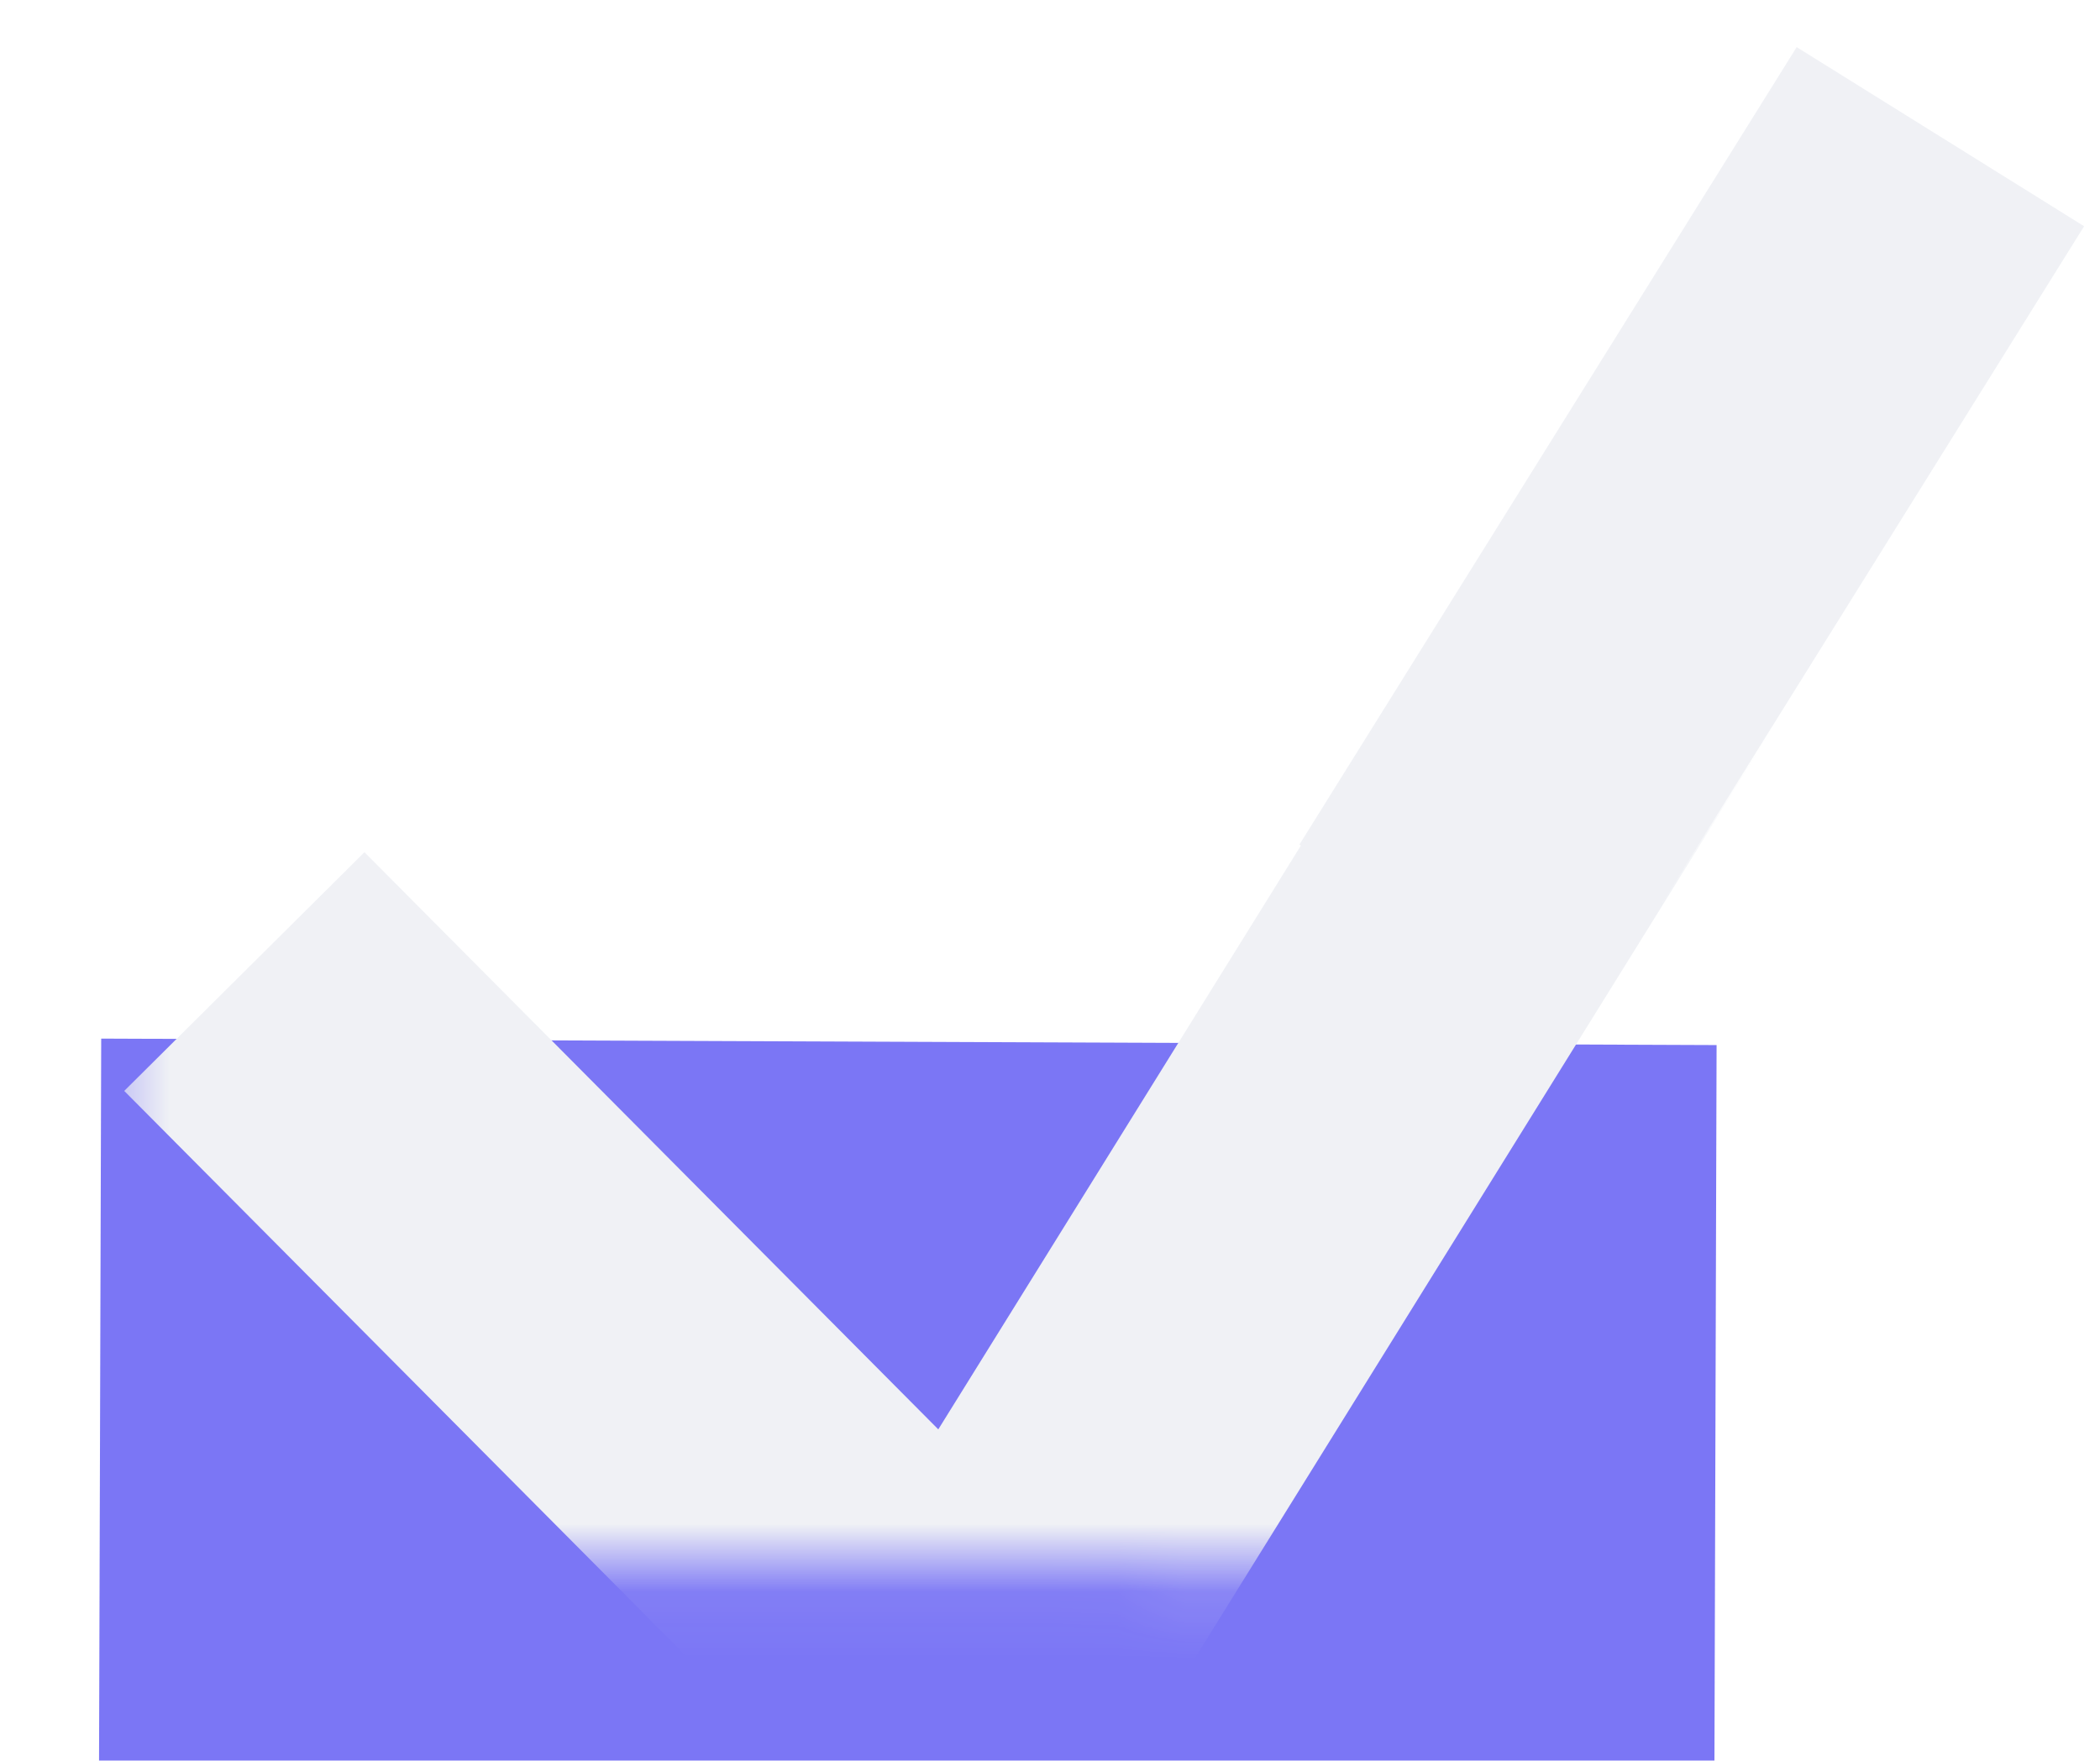
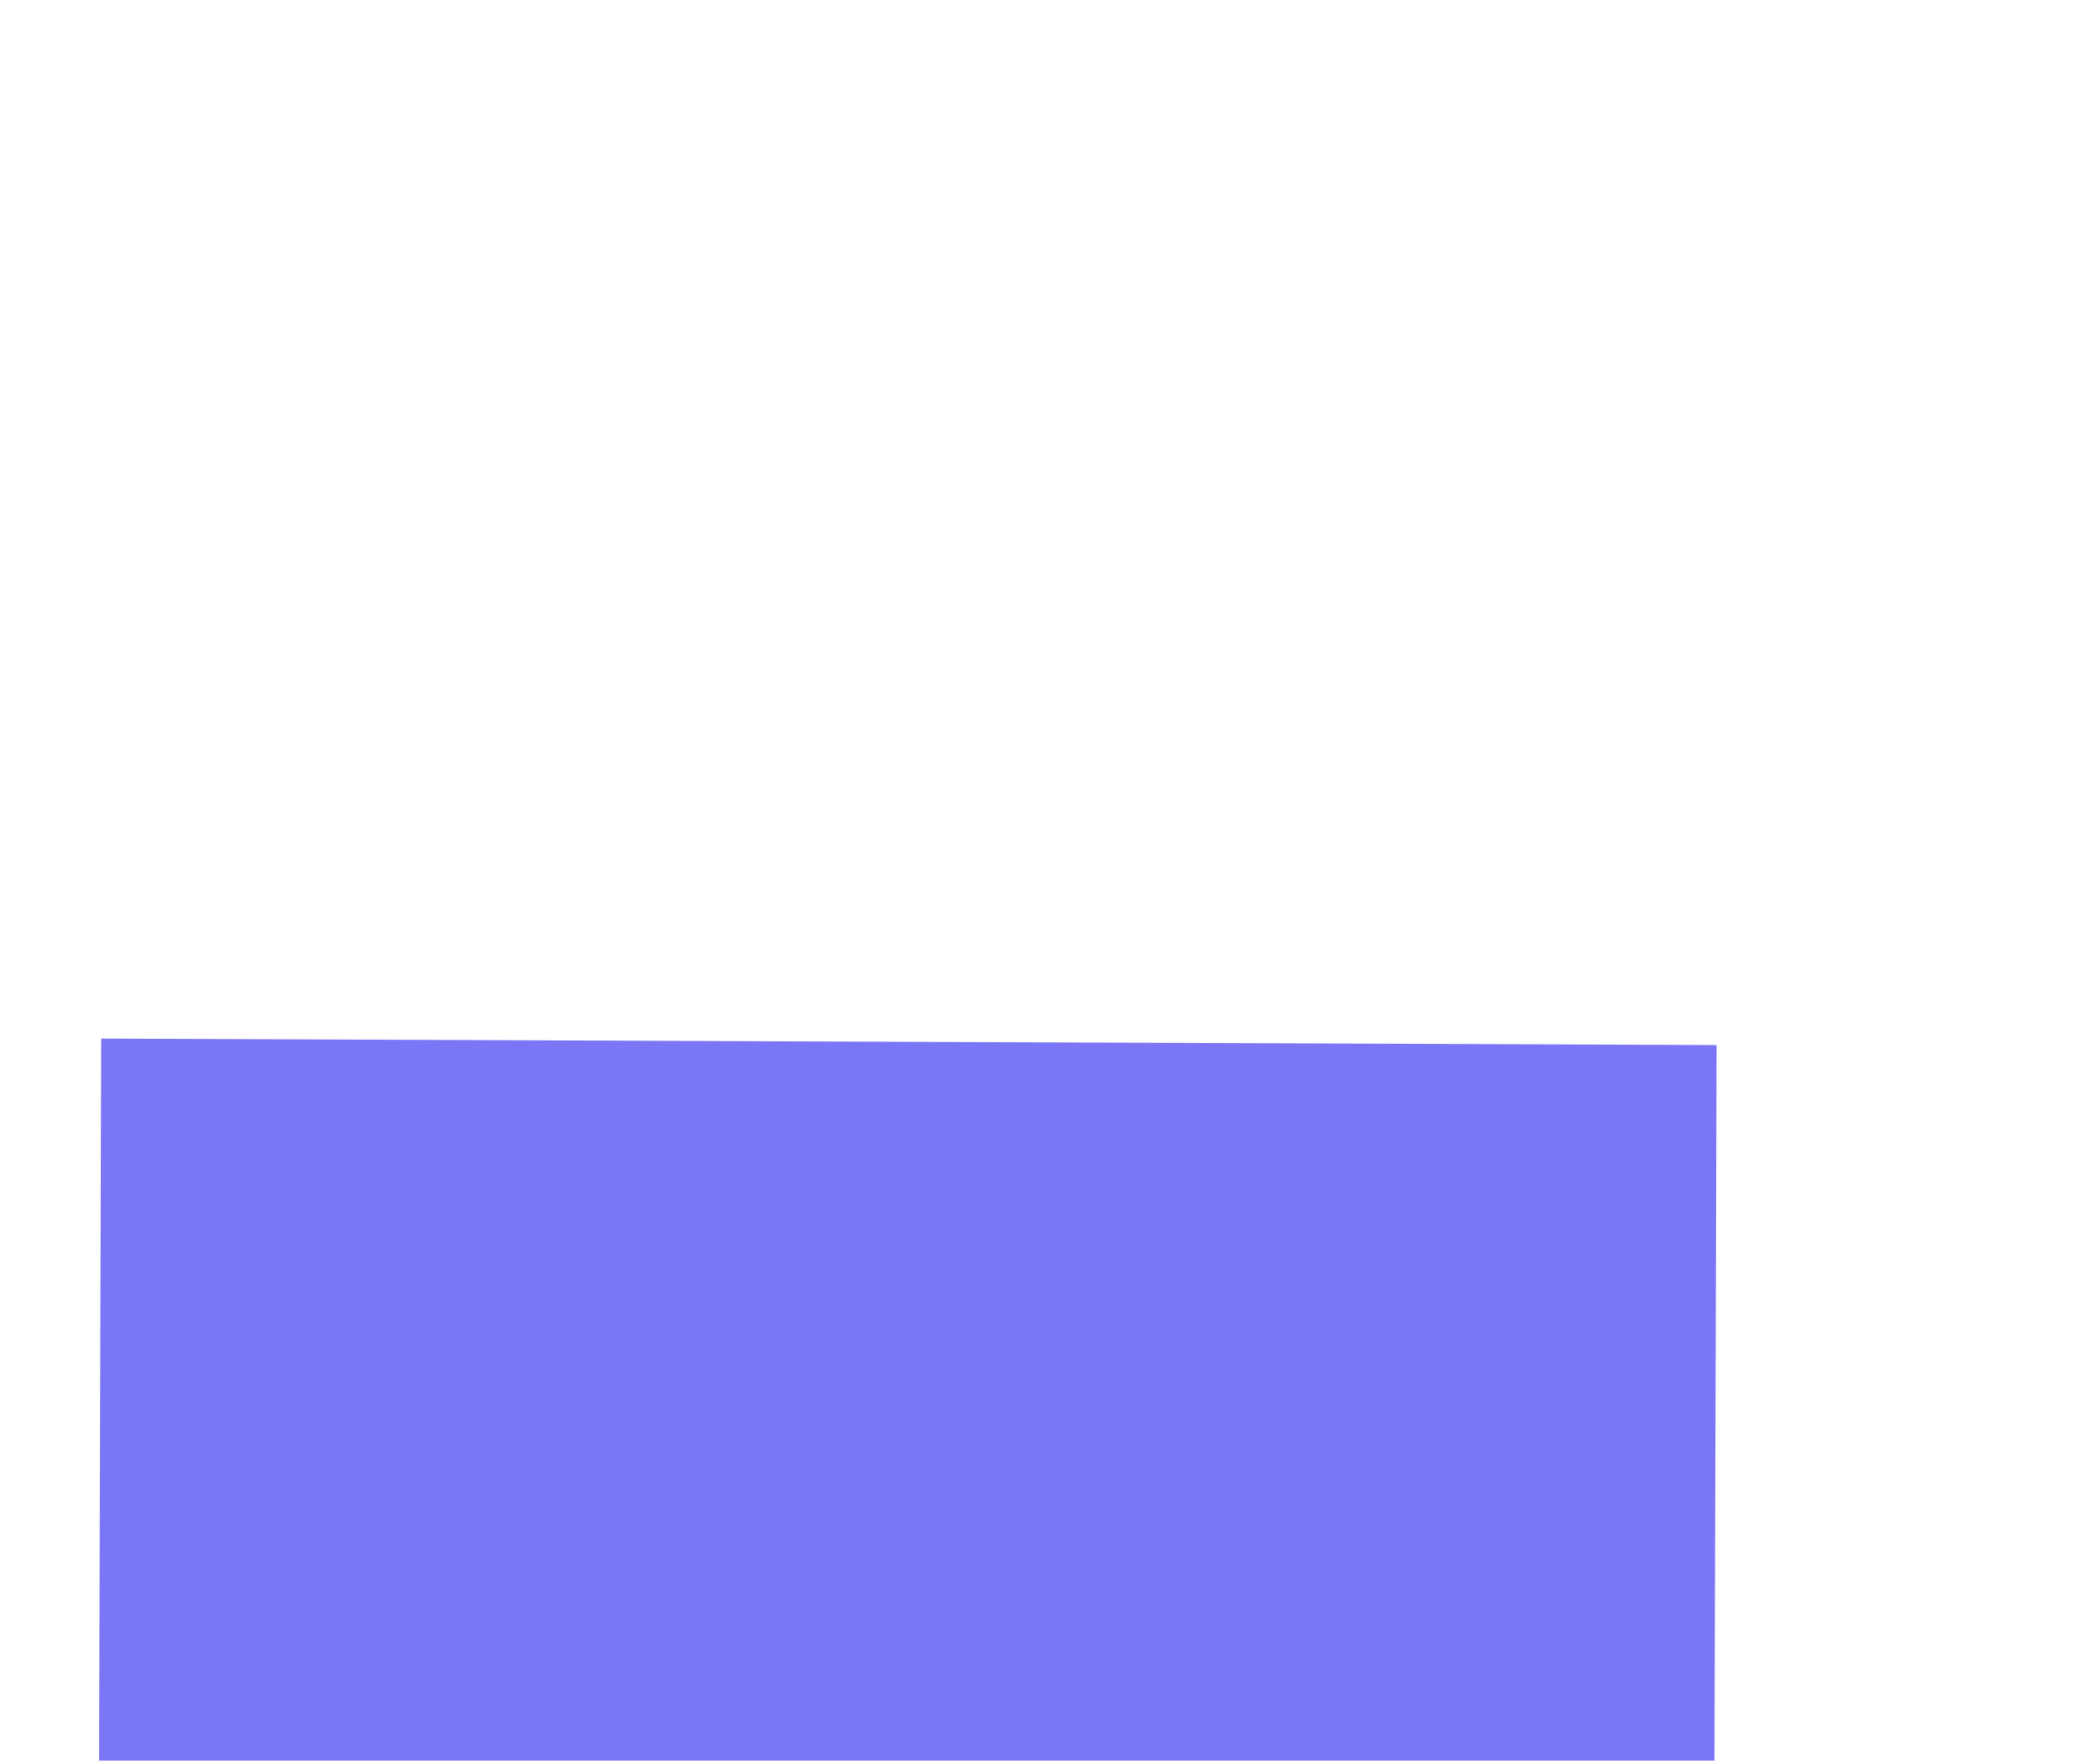
<svg xmlns="http://www.w3.org/2000/svg" width="31" height="26" viewBox="0 0 31 26" fill="none">
  <g opacity="0.8">
    <g filter="url(#filter0_i_840_13326)">
      <rect width="23.87" height="11.685" transform="matrix(0.999 0.004 -0.003 1.001 1.494 11.336)" fill="#5A54F2" />
    </g>
-     <path d="M28.644 2.018L21.303 13.794" stroke="#ECEEF3" stroke-width="5" />
    <mask id="mask0_840_13326" style="mask-type:alpha" maskUnits="userSpaceOnUse" x="1" y="11" width="25" height="13">
      <rect width="23.903" height="11.674" transform="matrix(0.997 0.004 -0.003 1.002 1.494 11.338)" fill="#5A54F2" />
    </mask>
    <g mask="url(#mask0_840_13326)">
-       <path d="M28.645 2.019L14.307 25.111L3.607 14.346" stroke="#ECEEF3" stroke-width="5" />
-     </g>
+       </g>
  </g>
  <defs>
    <filter id="filter0_i_840_13326" x="1.461" y="11.336" width="23.873" height="15.791" filterUnits="userSpaceOnUse" color-interpolation-filters="sRGB">
      <feFlood flood-opacity="0" result="BackgroundImageFix" />
      <feBlend mode="normal" in="SourceGraphic" in2="BackgroundImageFix" result="shape" />
      <feColorMatrix in="SourceAlpha" type="matrix" values="0 0 0 0 0 0 0 0 0 0 0 0 0 0 0 0 0 0 127 0" result="hardAlpha" />
      <feOffset dy="4" />
      <feGaussianBlur stdDeviation="2" />
      <feComposite in2="hardAlpha" operator="arithmetic" k2="-1" k3="1" />
      <feColorMatrix type="matrix" values="0 0 0 0 0 0 0 0 0 0 0 0 0 0 0 0 0 0 0.25 0" />
      <feBlend mode="normal" in2="shape" result="effect1_innerShadow_840_13326" />
    </filter>
  </defs>
</svg>